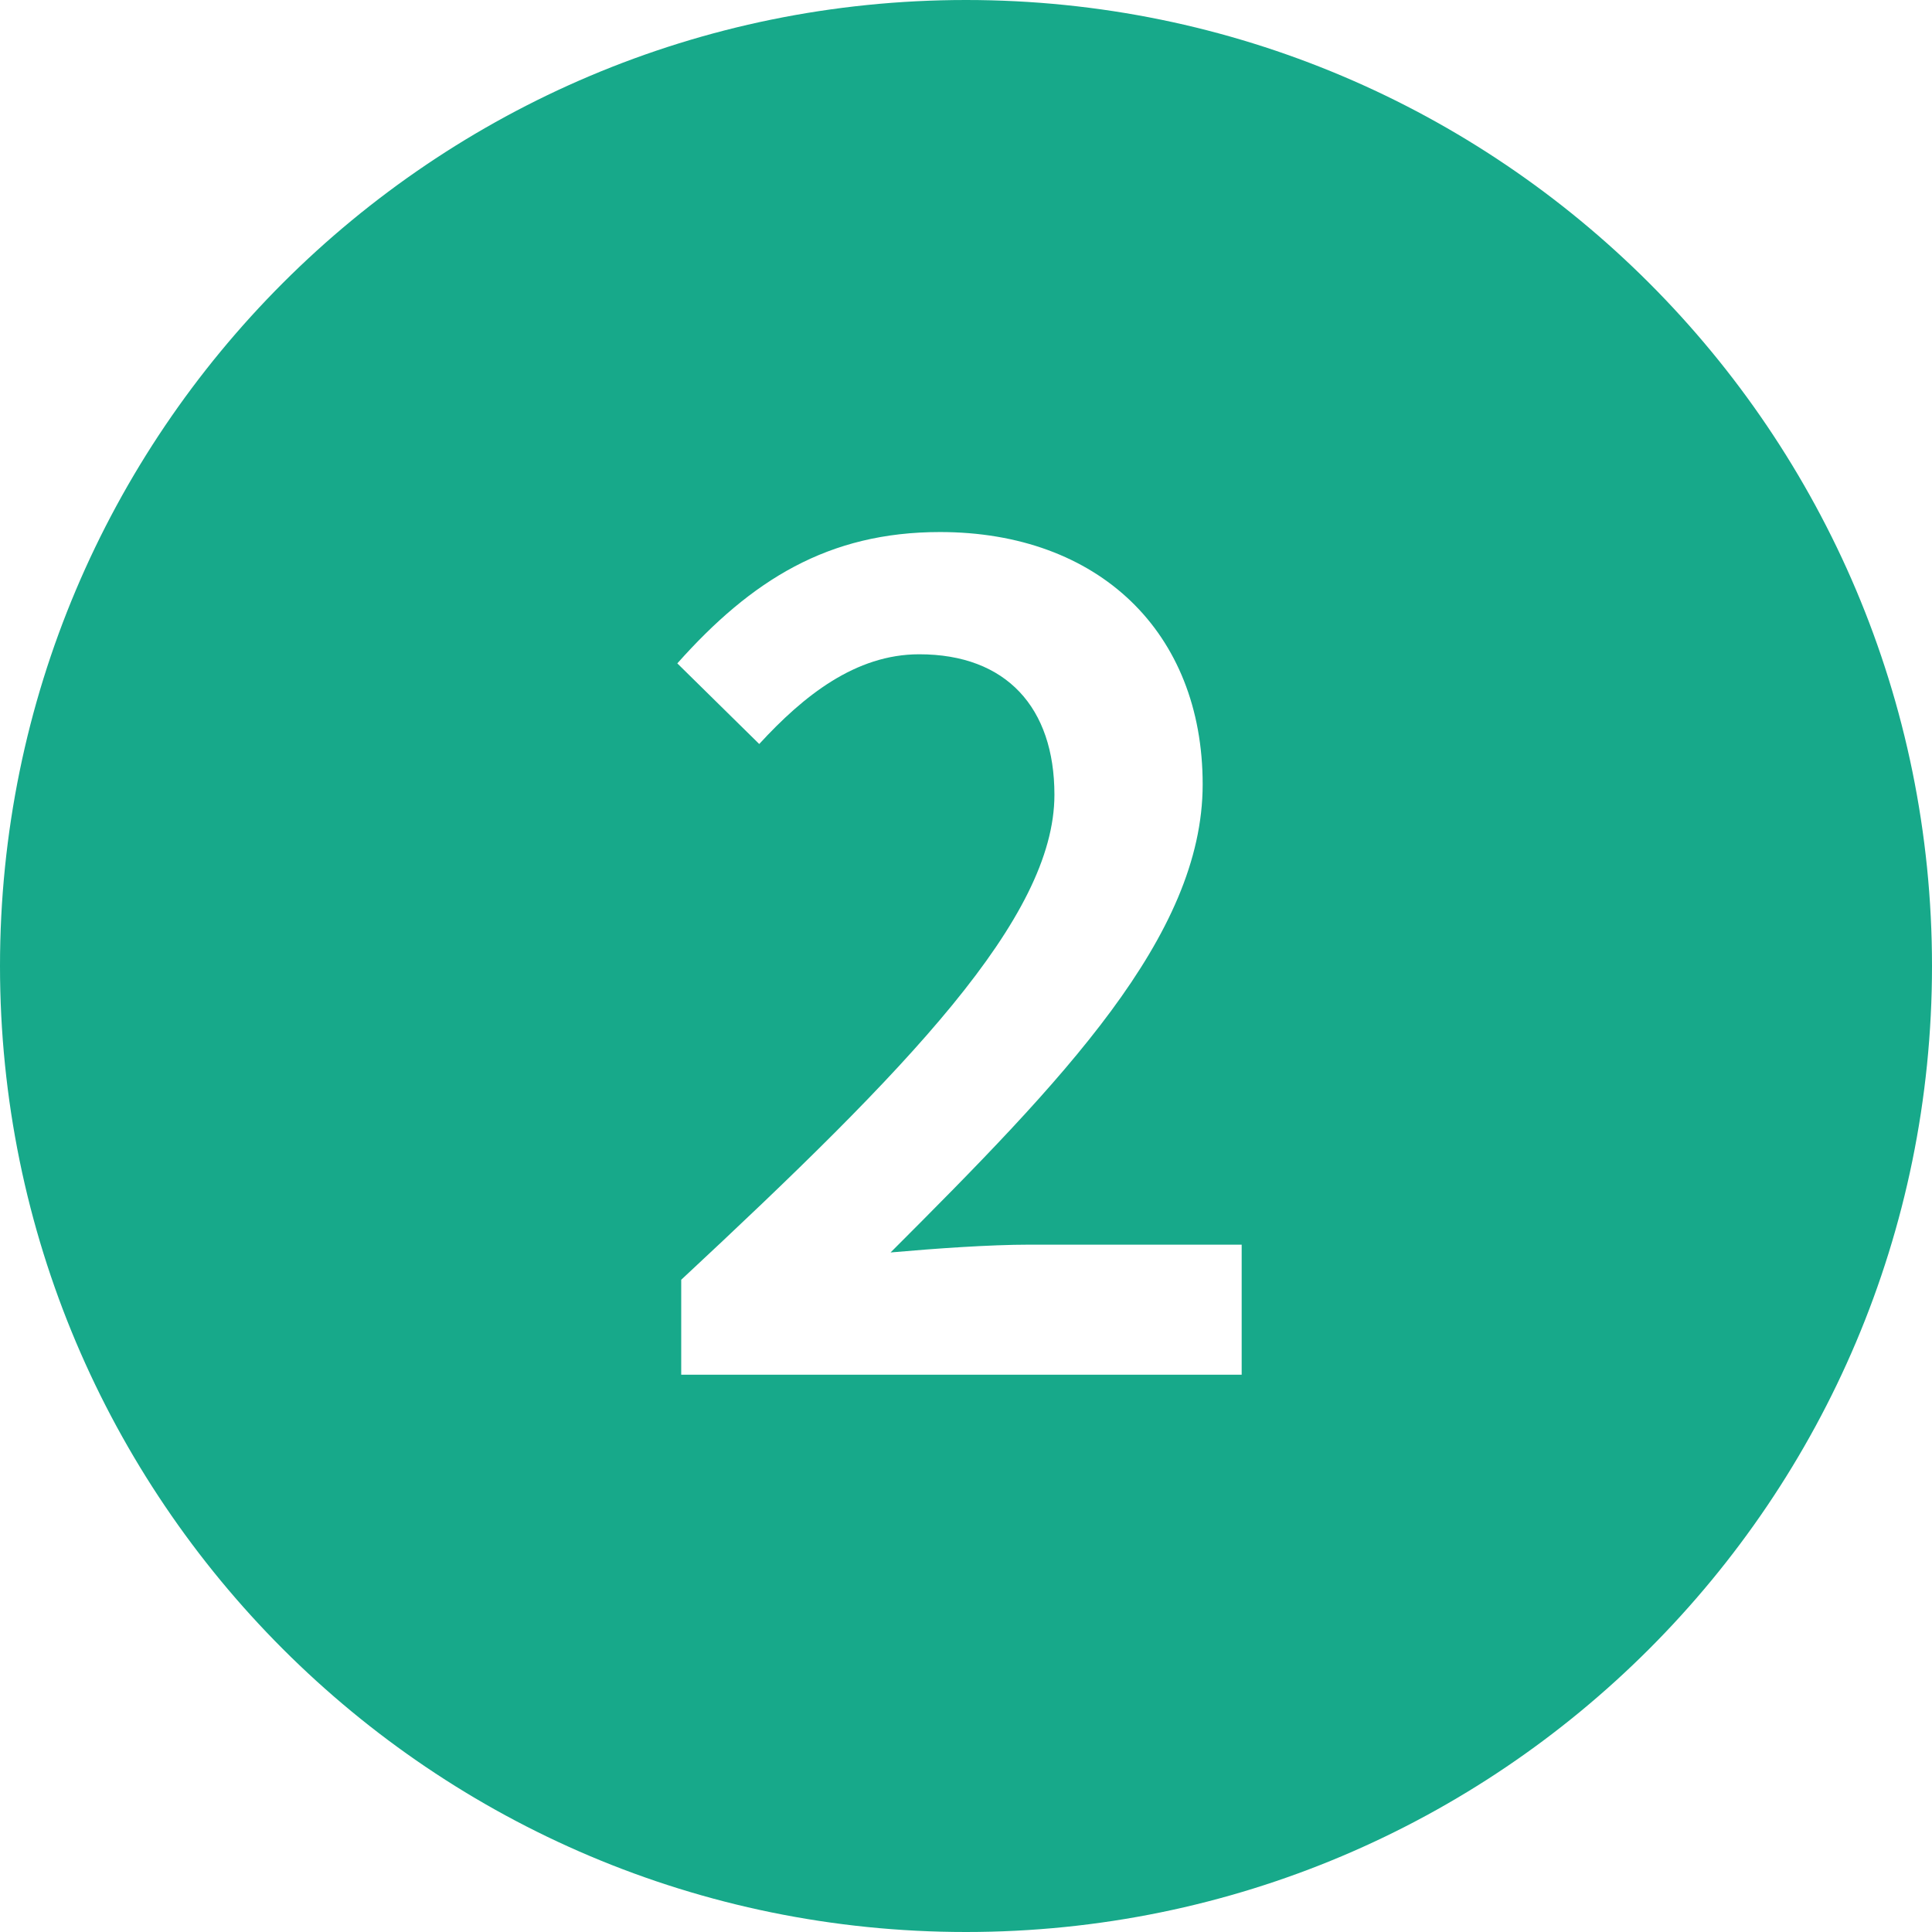
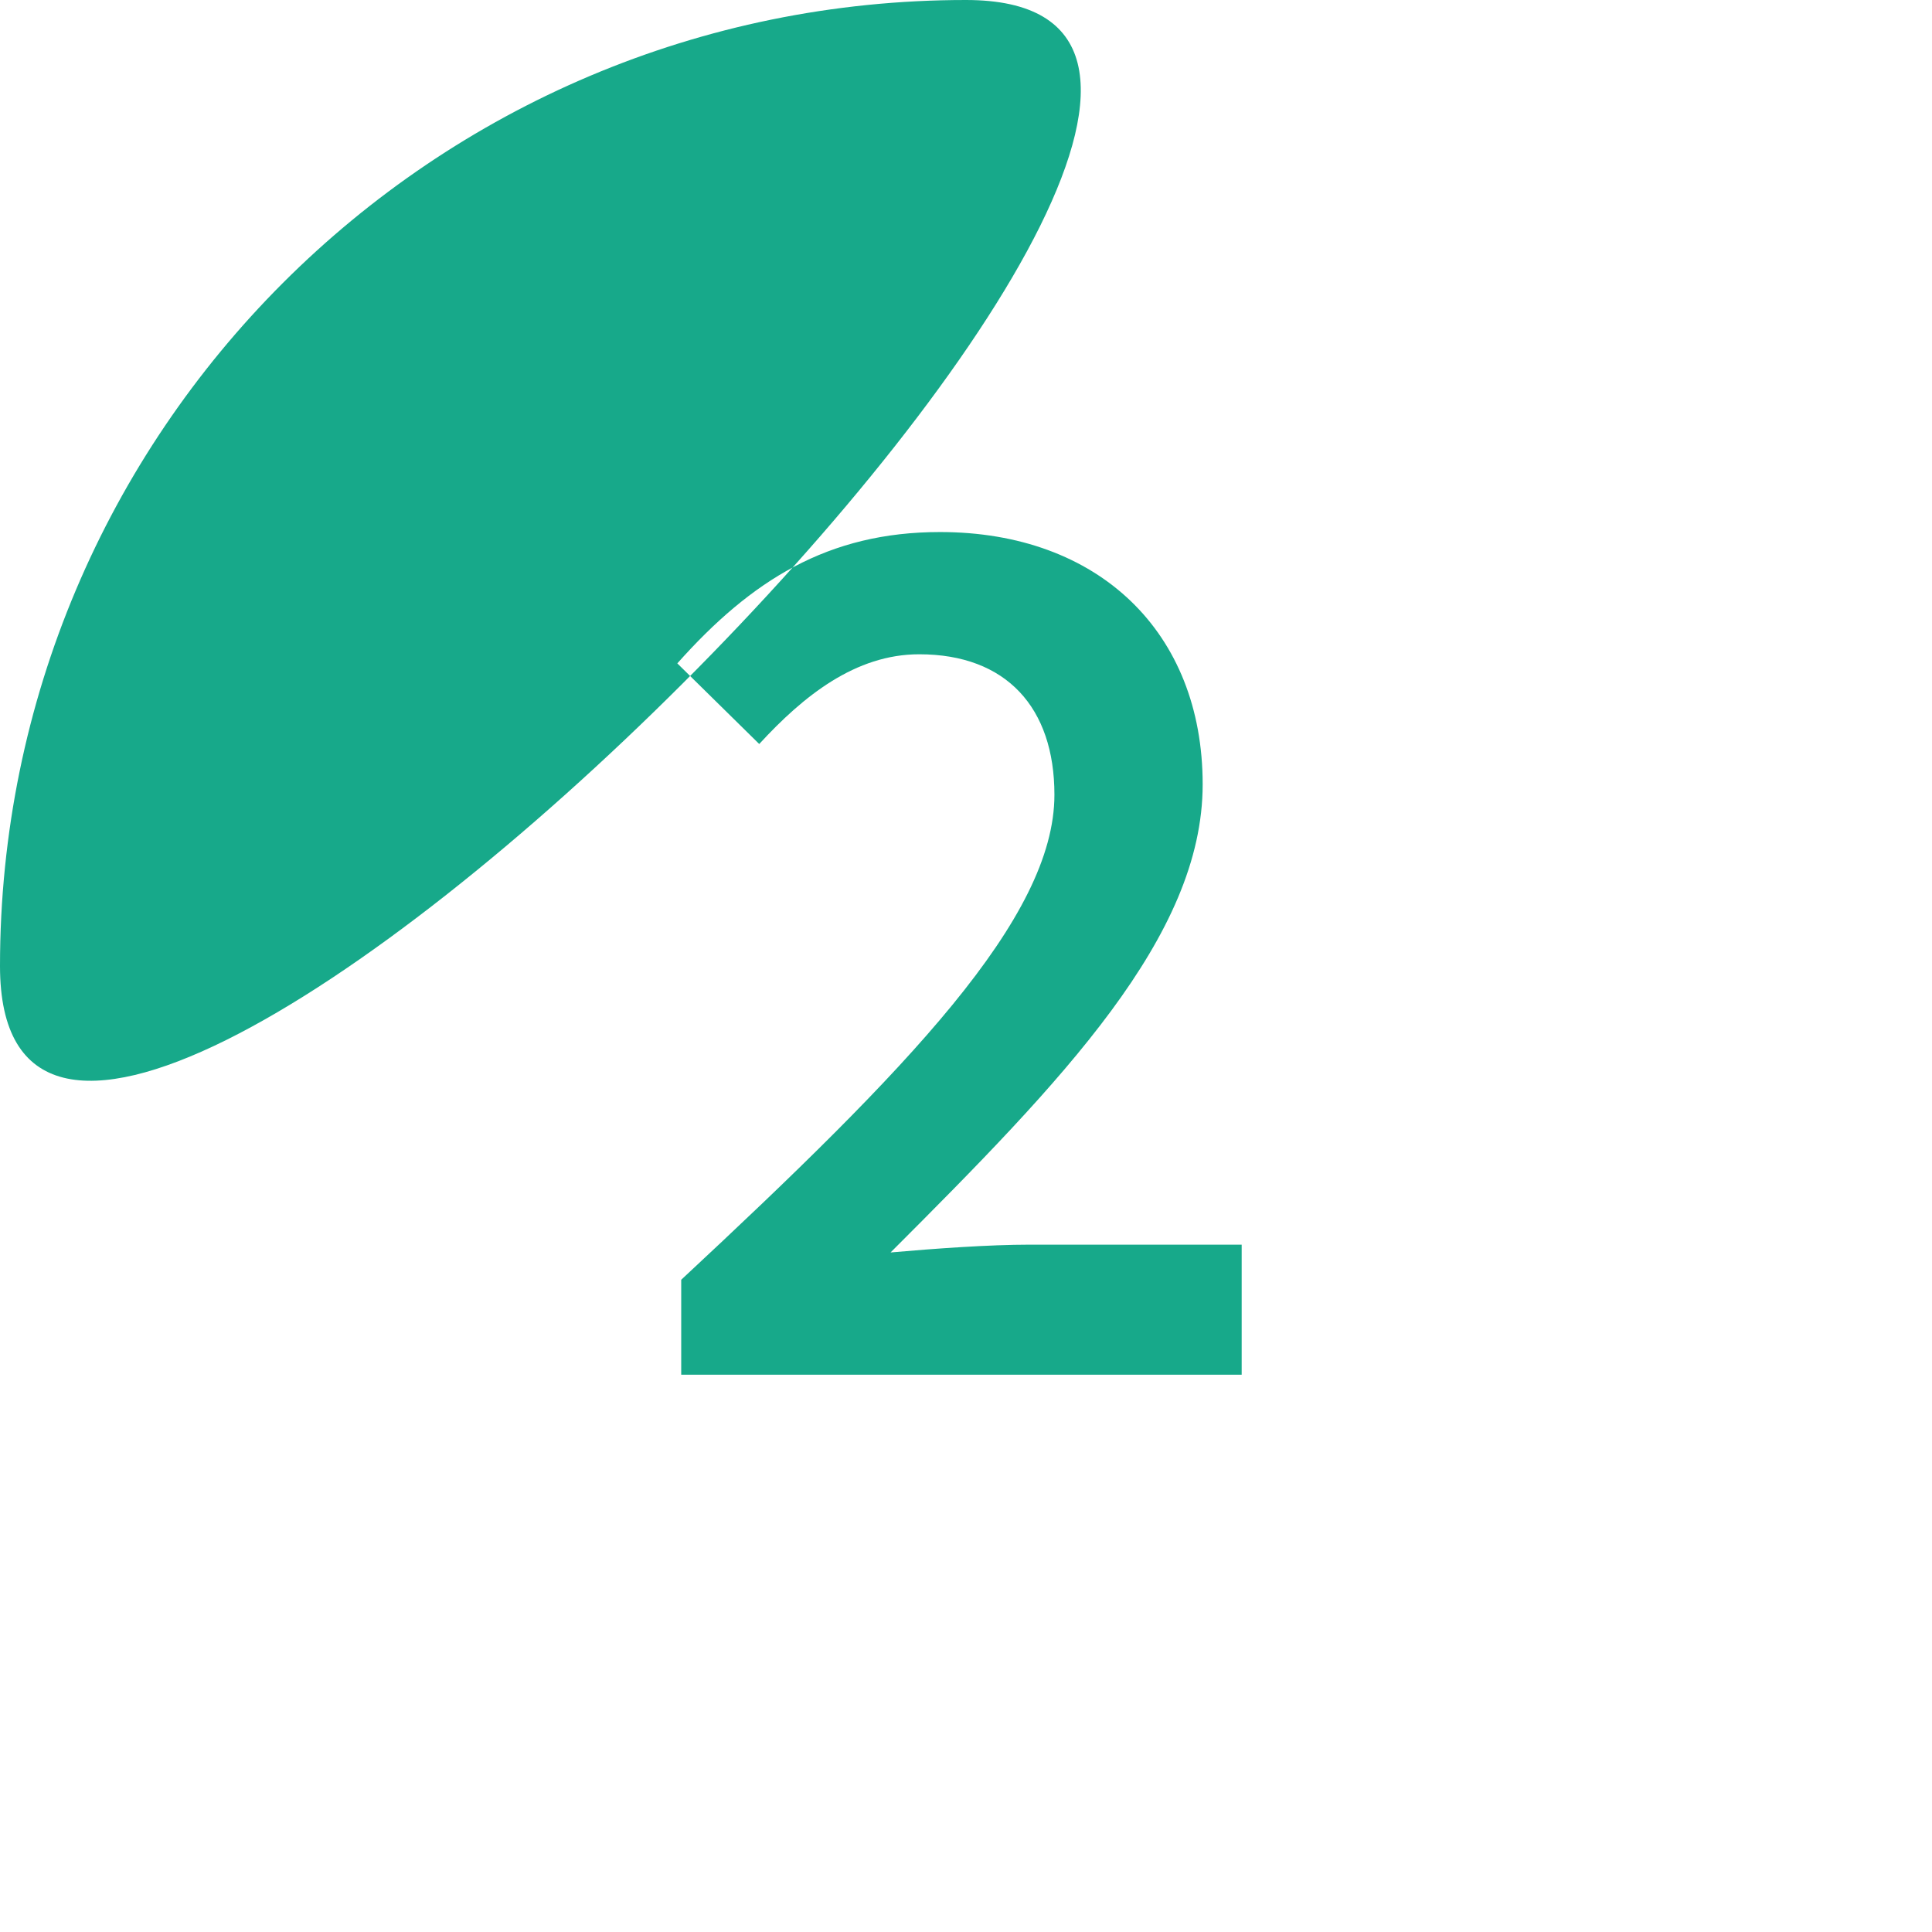
<svg xmlns="http://www.w3.org/2000/svg" id="Ebene_1" data-name="Ebene 1" viewBox="0 0 104 104">
  <defs>
    <style>
      .cls-1 {
        fill: #17a98a;
      }
    </style>
  </defs>
-   <path class="cls-1" d="M52,0C23.28,0,0,23.28,0,52s23.28,52,52,52,52-23.28,52-52S80.72,0,52,0ZM66.84,74h-30.17v-5.11c12.18-11.34,20.09-19.46,20.09-26.11,0-4.69-2.59-7.56-7.28-7.56-3.43,0-6.23,2.24-8.61,4.83l-4.41-4.34c3.99-4.48,8.12-7.07,14.14-7.07,8.54,0,14.14,5.39,14.14,13.58s-7.56,15.96-16.8,25.2c2.38-.21,5.32-.42,7.49-.42h11.41v7Z" />
+   <path class="cls-1" d="M52,0C23.28,0,0,23.28,0,52S80.72,0,52,0ZM66.84,74h-30.17v-5.11c12.18-11.34,20.09-19.46,20.09-26.11,0-4.69-2.59-7.56-7.28-7.56-3.43,0-6.23,2.24-8.61,4.83l-4.41-4.34c3.99-4.48,8.12-7.07,14.14-7.07,8.54,0,14.14,5.39,14.14,13.58s-7.56,15.96-16.8,25.2c2.38-.21,5.32-.42,7.49-.42h11.41v7Z" />
</svg>